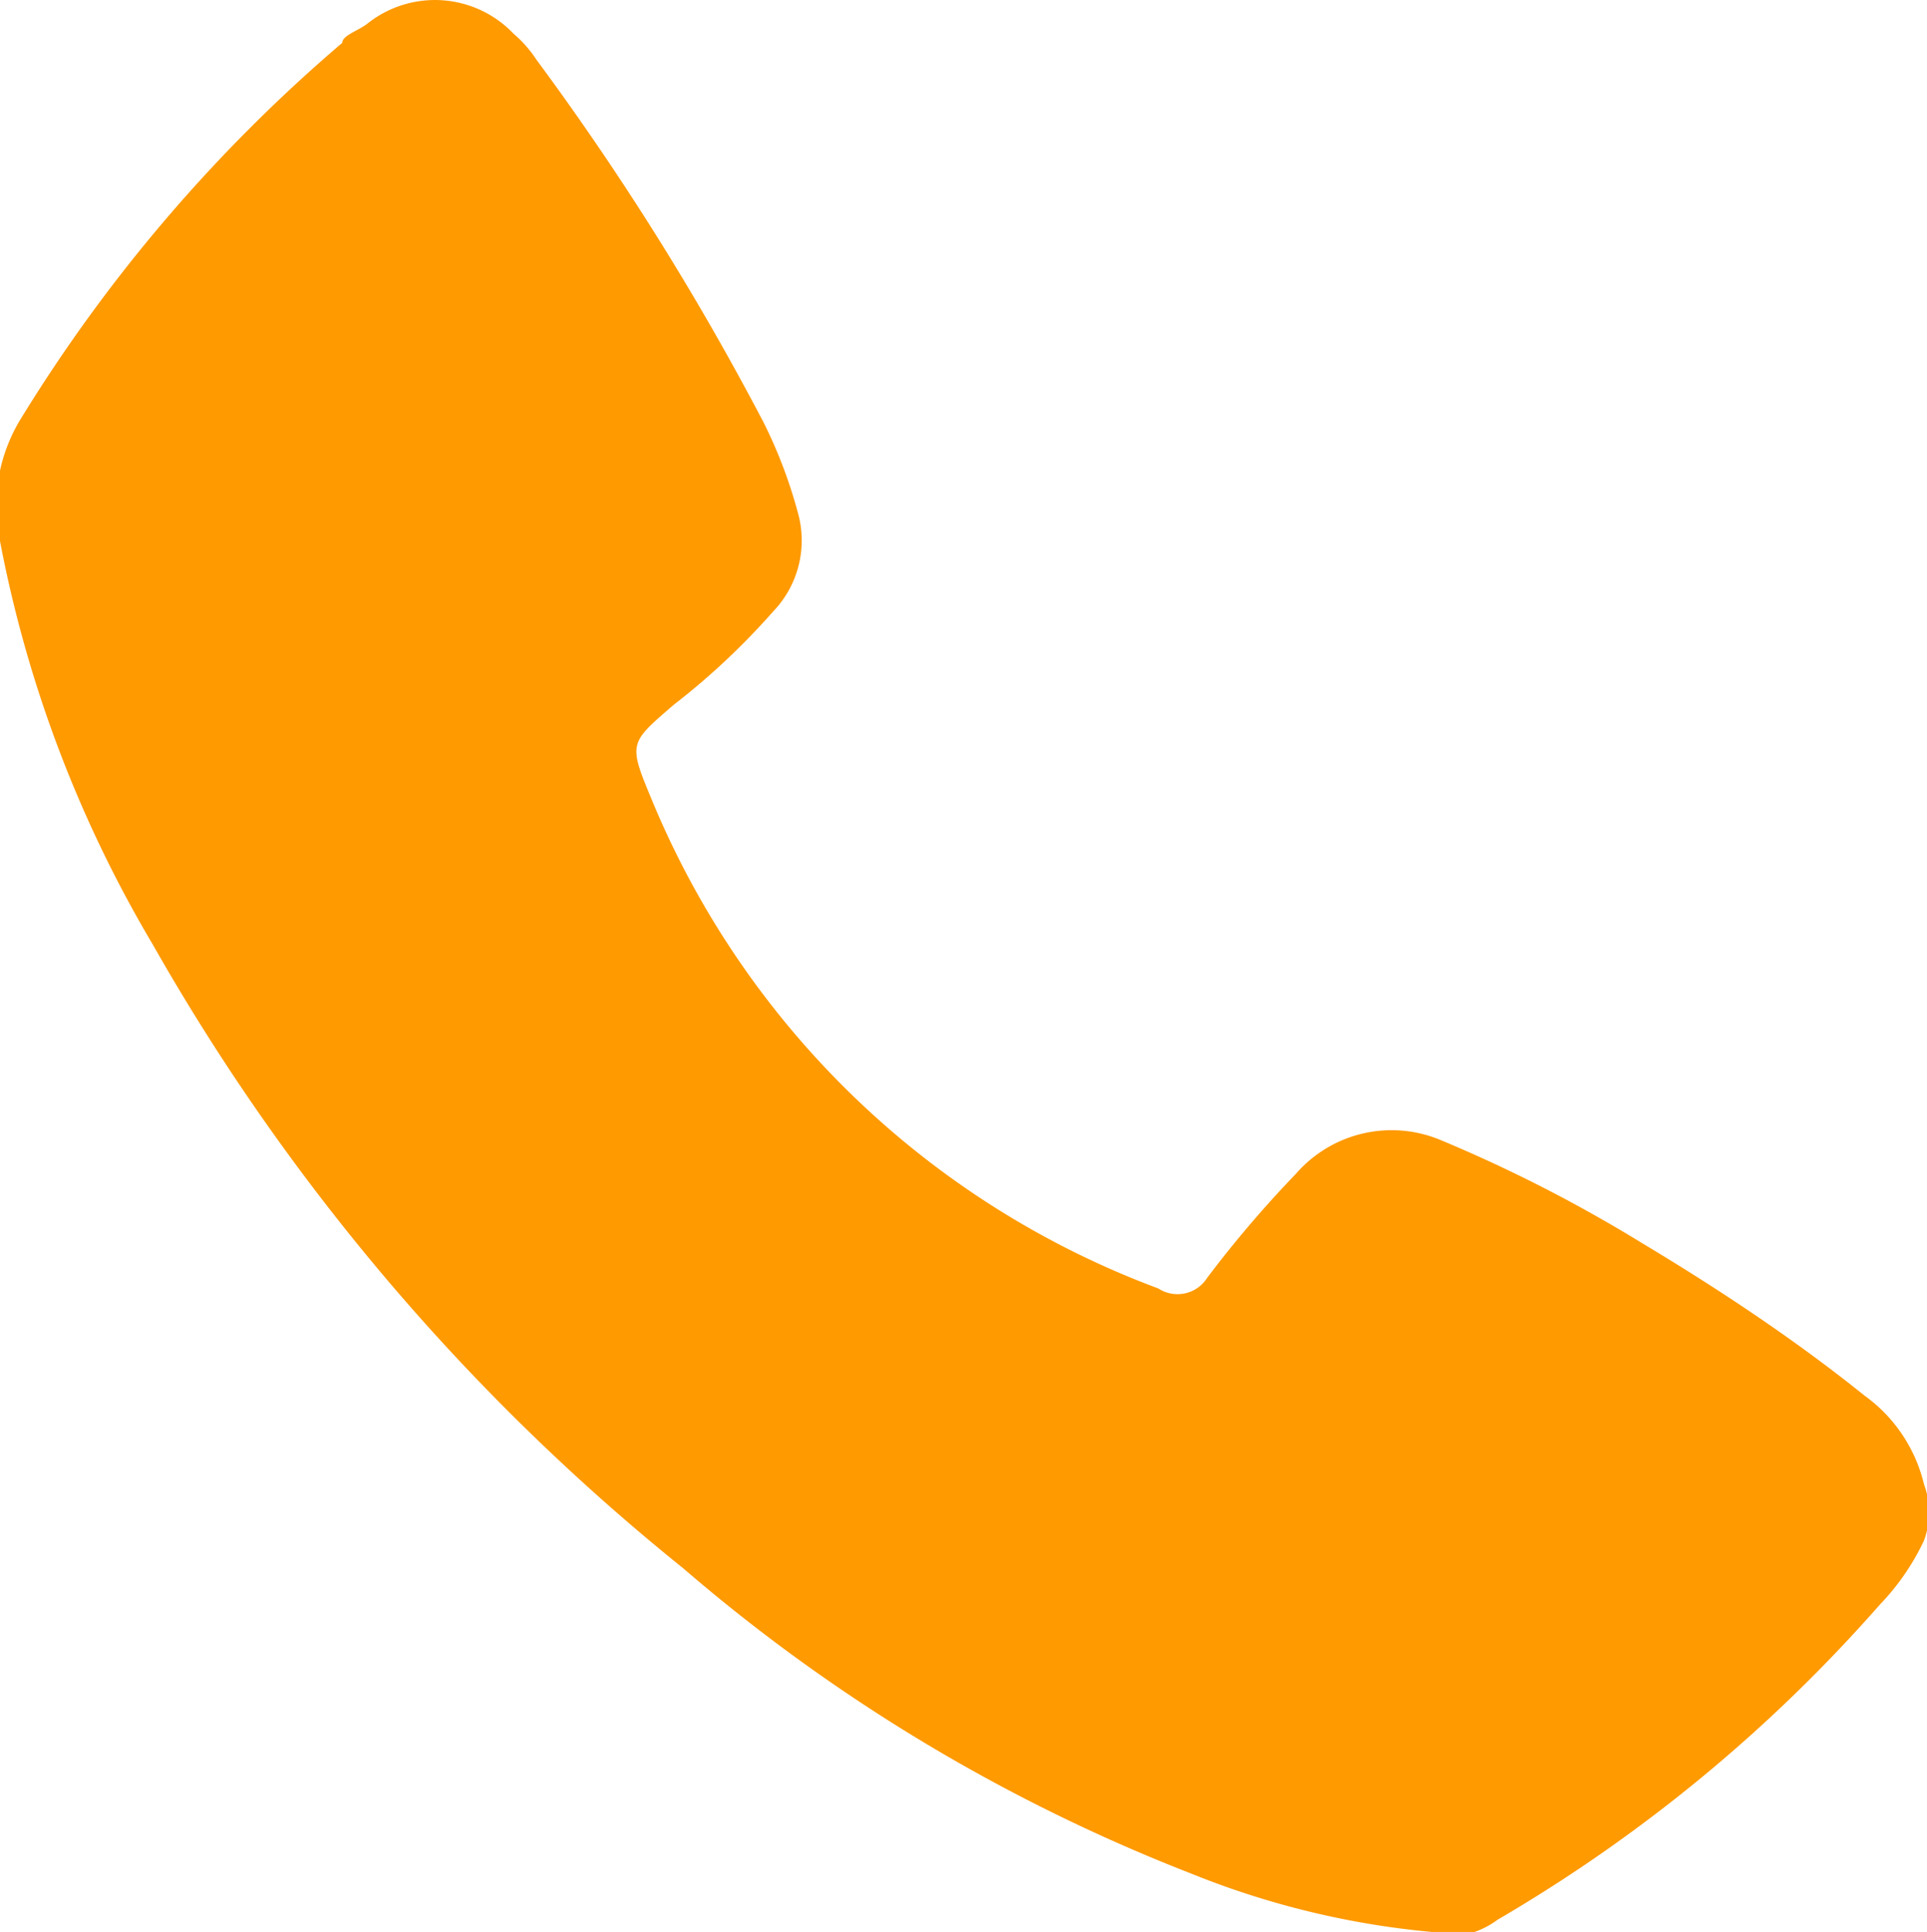
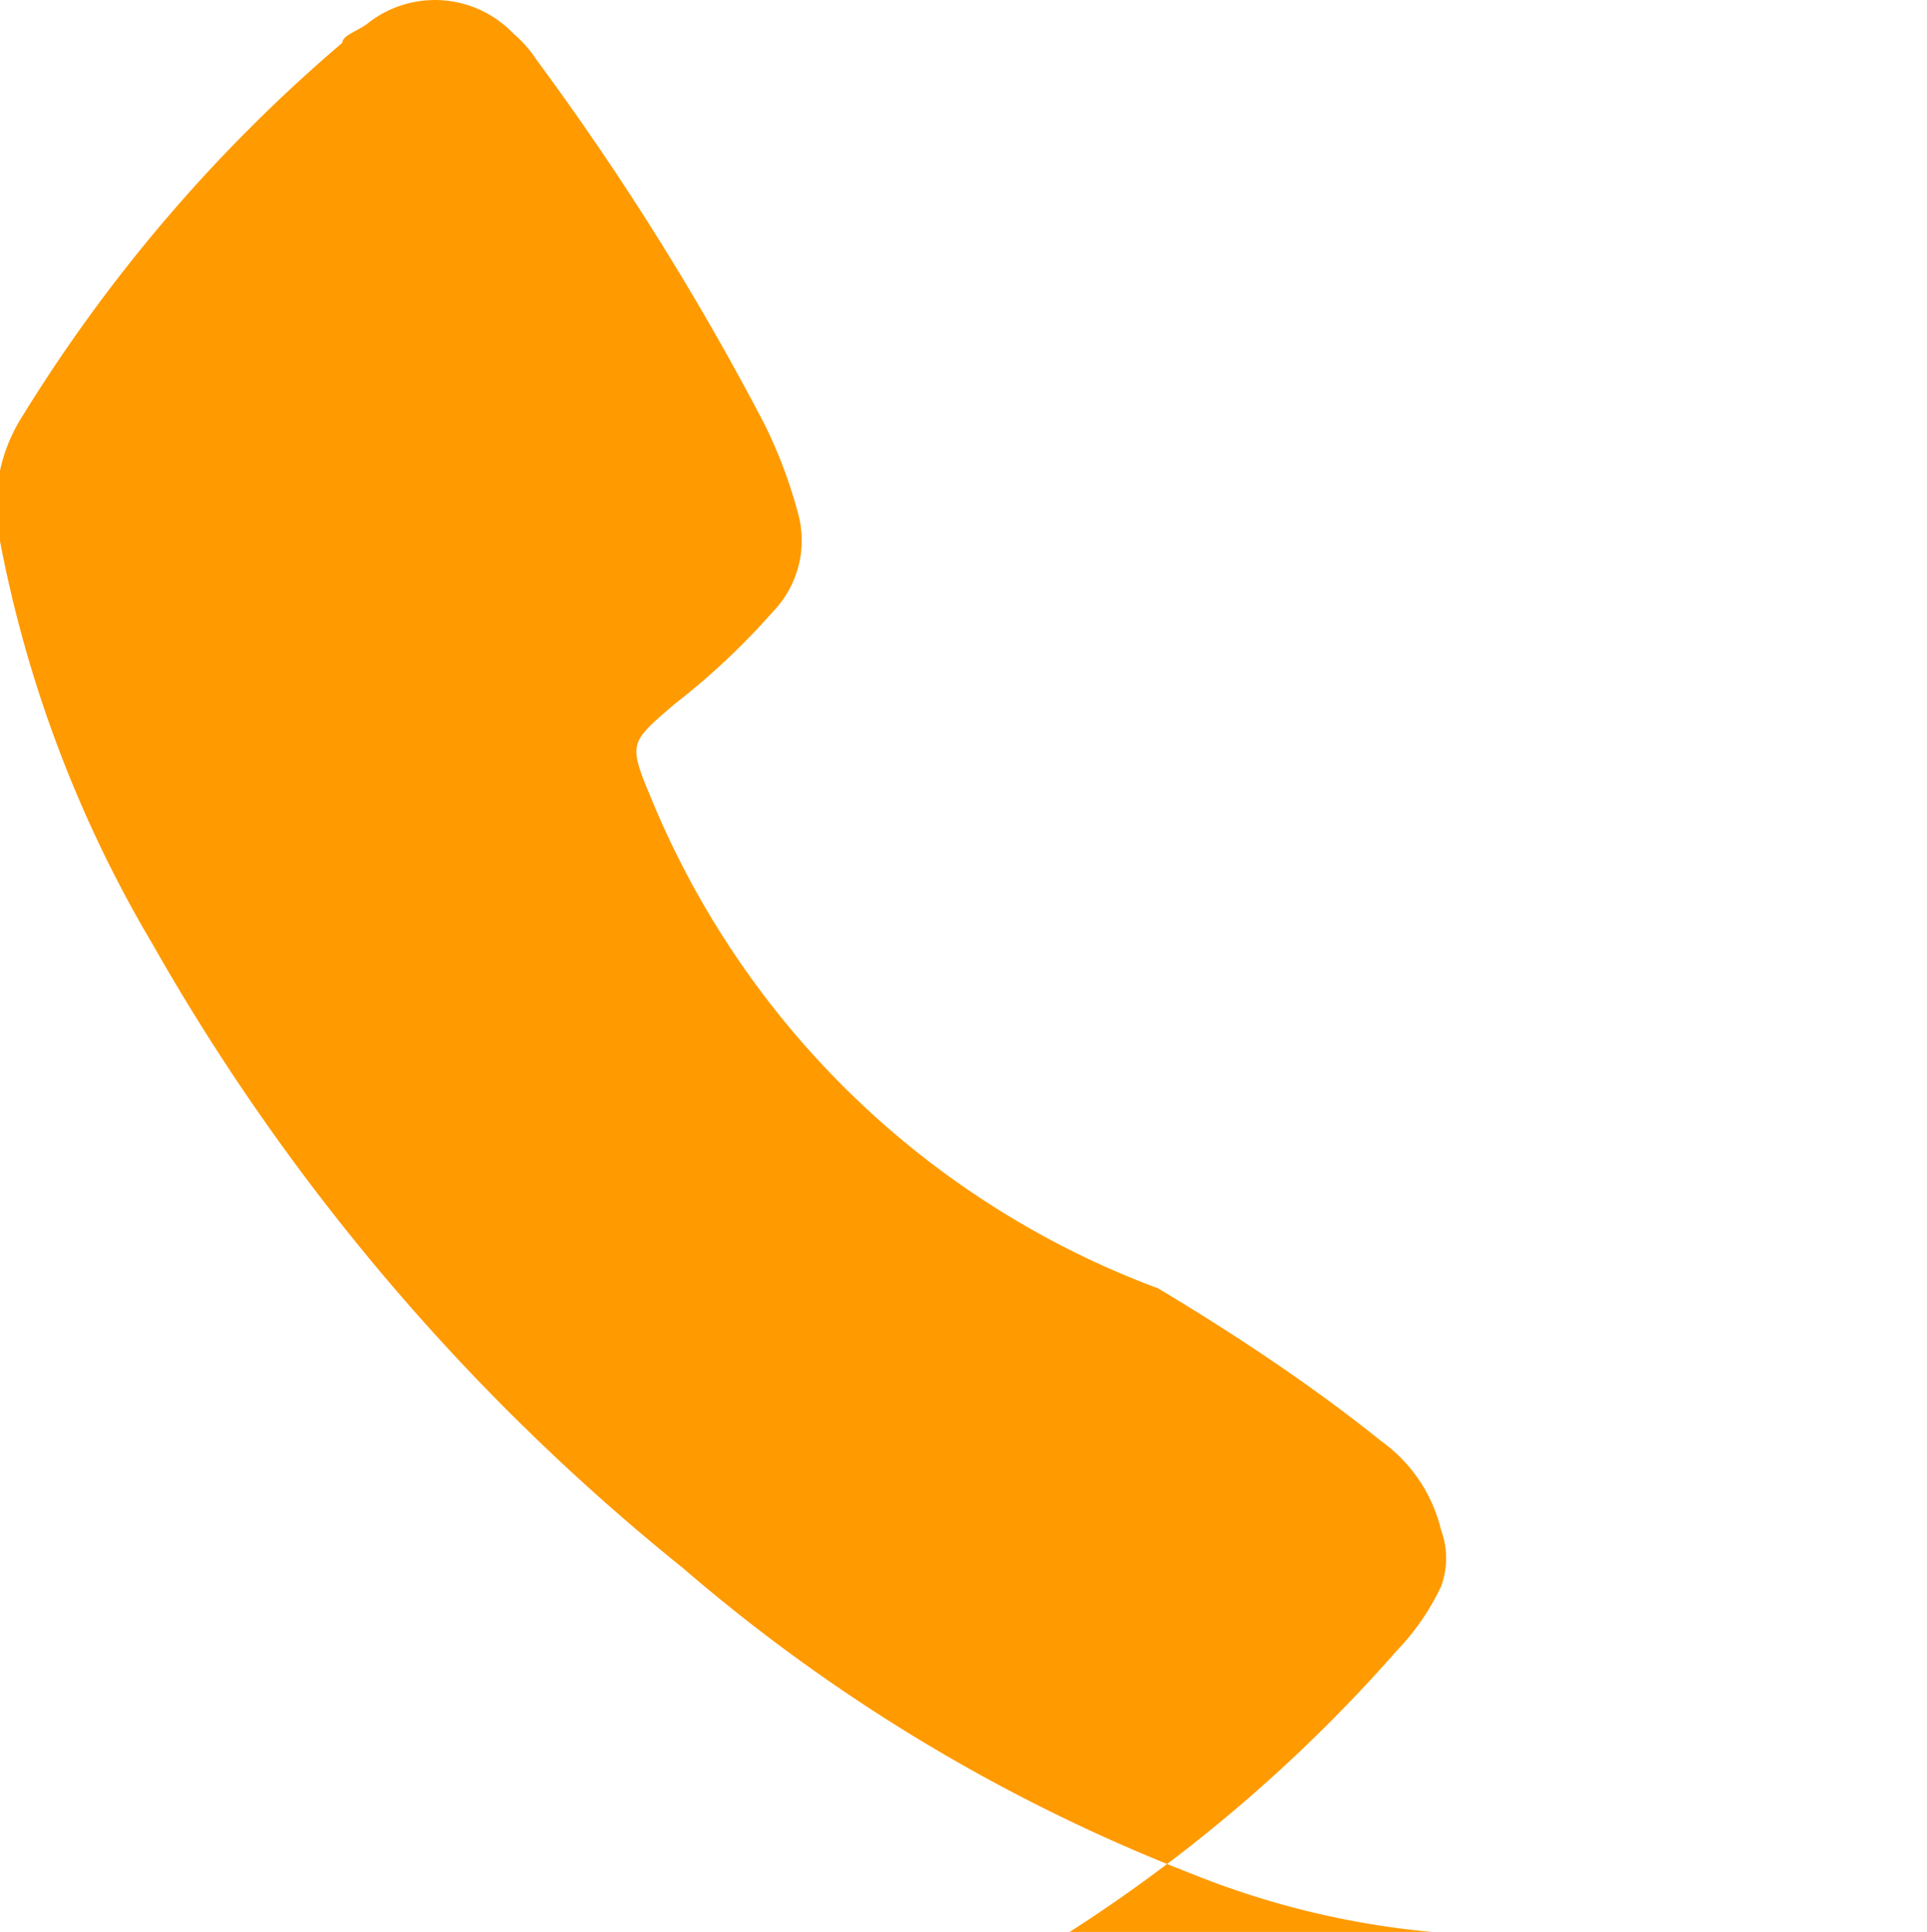
<svg xmlns="http://www.w3.org/2000/svg" width="12.61" height="12.64" viewBox="0 0 12.61 12.64">
  <g id="Vrstva_2" data-name="Vrstva 2">
    <g id="SVGDoc">
-       <path d="M9.37,12.64a5.54,5.54,0,0,1-1.57-.38,11.45,11.45,0,0,1-3.33-2A14.29,14.29,0,0,1,1,6.18,8.16,8.16,0,0,1,0,3.54a1.09,1.09,0,0,1,.13-.79A10.31,10.31,0,0,1,2.24.28c0-.05.11-.08.17-.13a.71.71,0,0,1,.95.07.8.8,0,0,1,.15.17A18.12,18.12,0,0,1,5,2.77a3.14,3.14,0,0,1,.22.58A.67.67,0,0,1,5.06,4a4.7,4.7,0,0,1-.65.61c-.29.25-.3.25-.15.61A5.76,5.76,0,0,0,7.58,8.43a.23.23,0,0,0,.32-.07,7.44,7.44,0,0,1,.58-.68.83.83,0,0,1,.95-.22,9.51,9.51,0,0,1,1.31.67c.5.3,1,.63,1.46,1a1,1,0,0,1,.39.58.53.53,0,0,1,0,.37,1.57,1.57,0,0,1-.29.42,10.11,10.11,0,0,1-2.5,2.06.57.57,0,0,1-.39.11Z" style="fill:#ff9a00" />
+       <path d="M9.37,12.64a5.54,5.54,0,0,1-1.57-.38,11.45,11.45,0,0,1-3.33-2A14.29,14.29,0,0,1,1,6.18,8.16,8.16,0,0,1,0,3.54a1.09,1.09,0,0,1,.13-.79A10.31,10.31,0,0,1,2.24.28c0-.05.11-.08.17-.13a.71.71,0,0,1,.95.07.8.8,0,0,1,.15.17A18.12,18.12,0,0,1,5,2.77a3.14,3.14,0,0,1,.22.58A.67.67,0,0,1,5.06,4a4.7,4.7,0,0,1-.65.61c-.29.25-.3.25-.15.61A5.76,5.76,0,0,0,7.58,8.43c.5.3,1,.63,1.46,1a1,1,0,0,1,.39.58.53.53,0,0,1,0,.37,1.57,1.57,0,0,1-.29.42,10.11,10.11,0,0,1-2.5,2.06.57.57,0,0,1-.39.11Z" style="fill:#ff9a00" />
    </g>
  </g>
</svg>